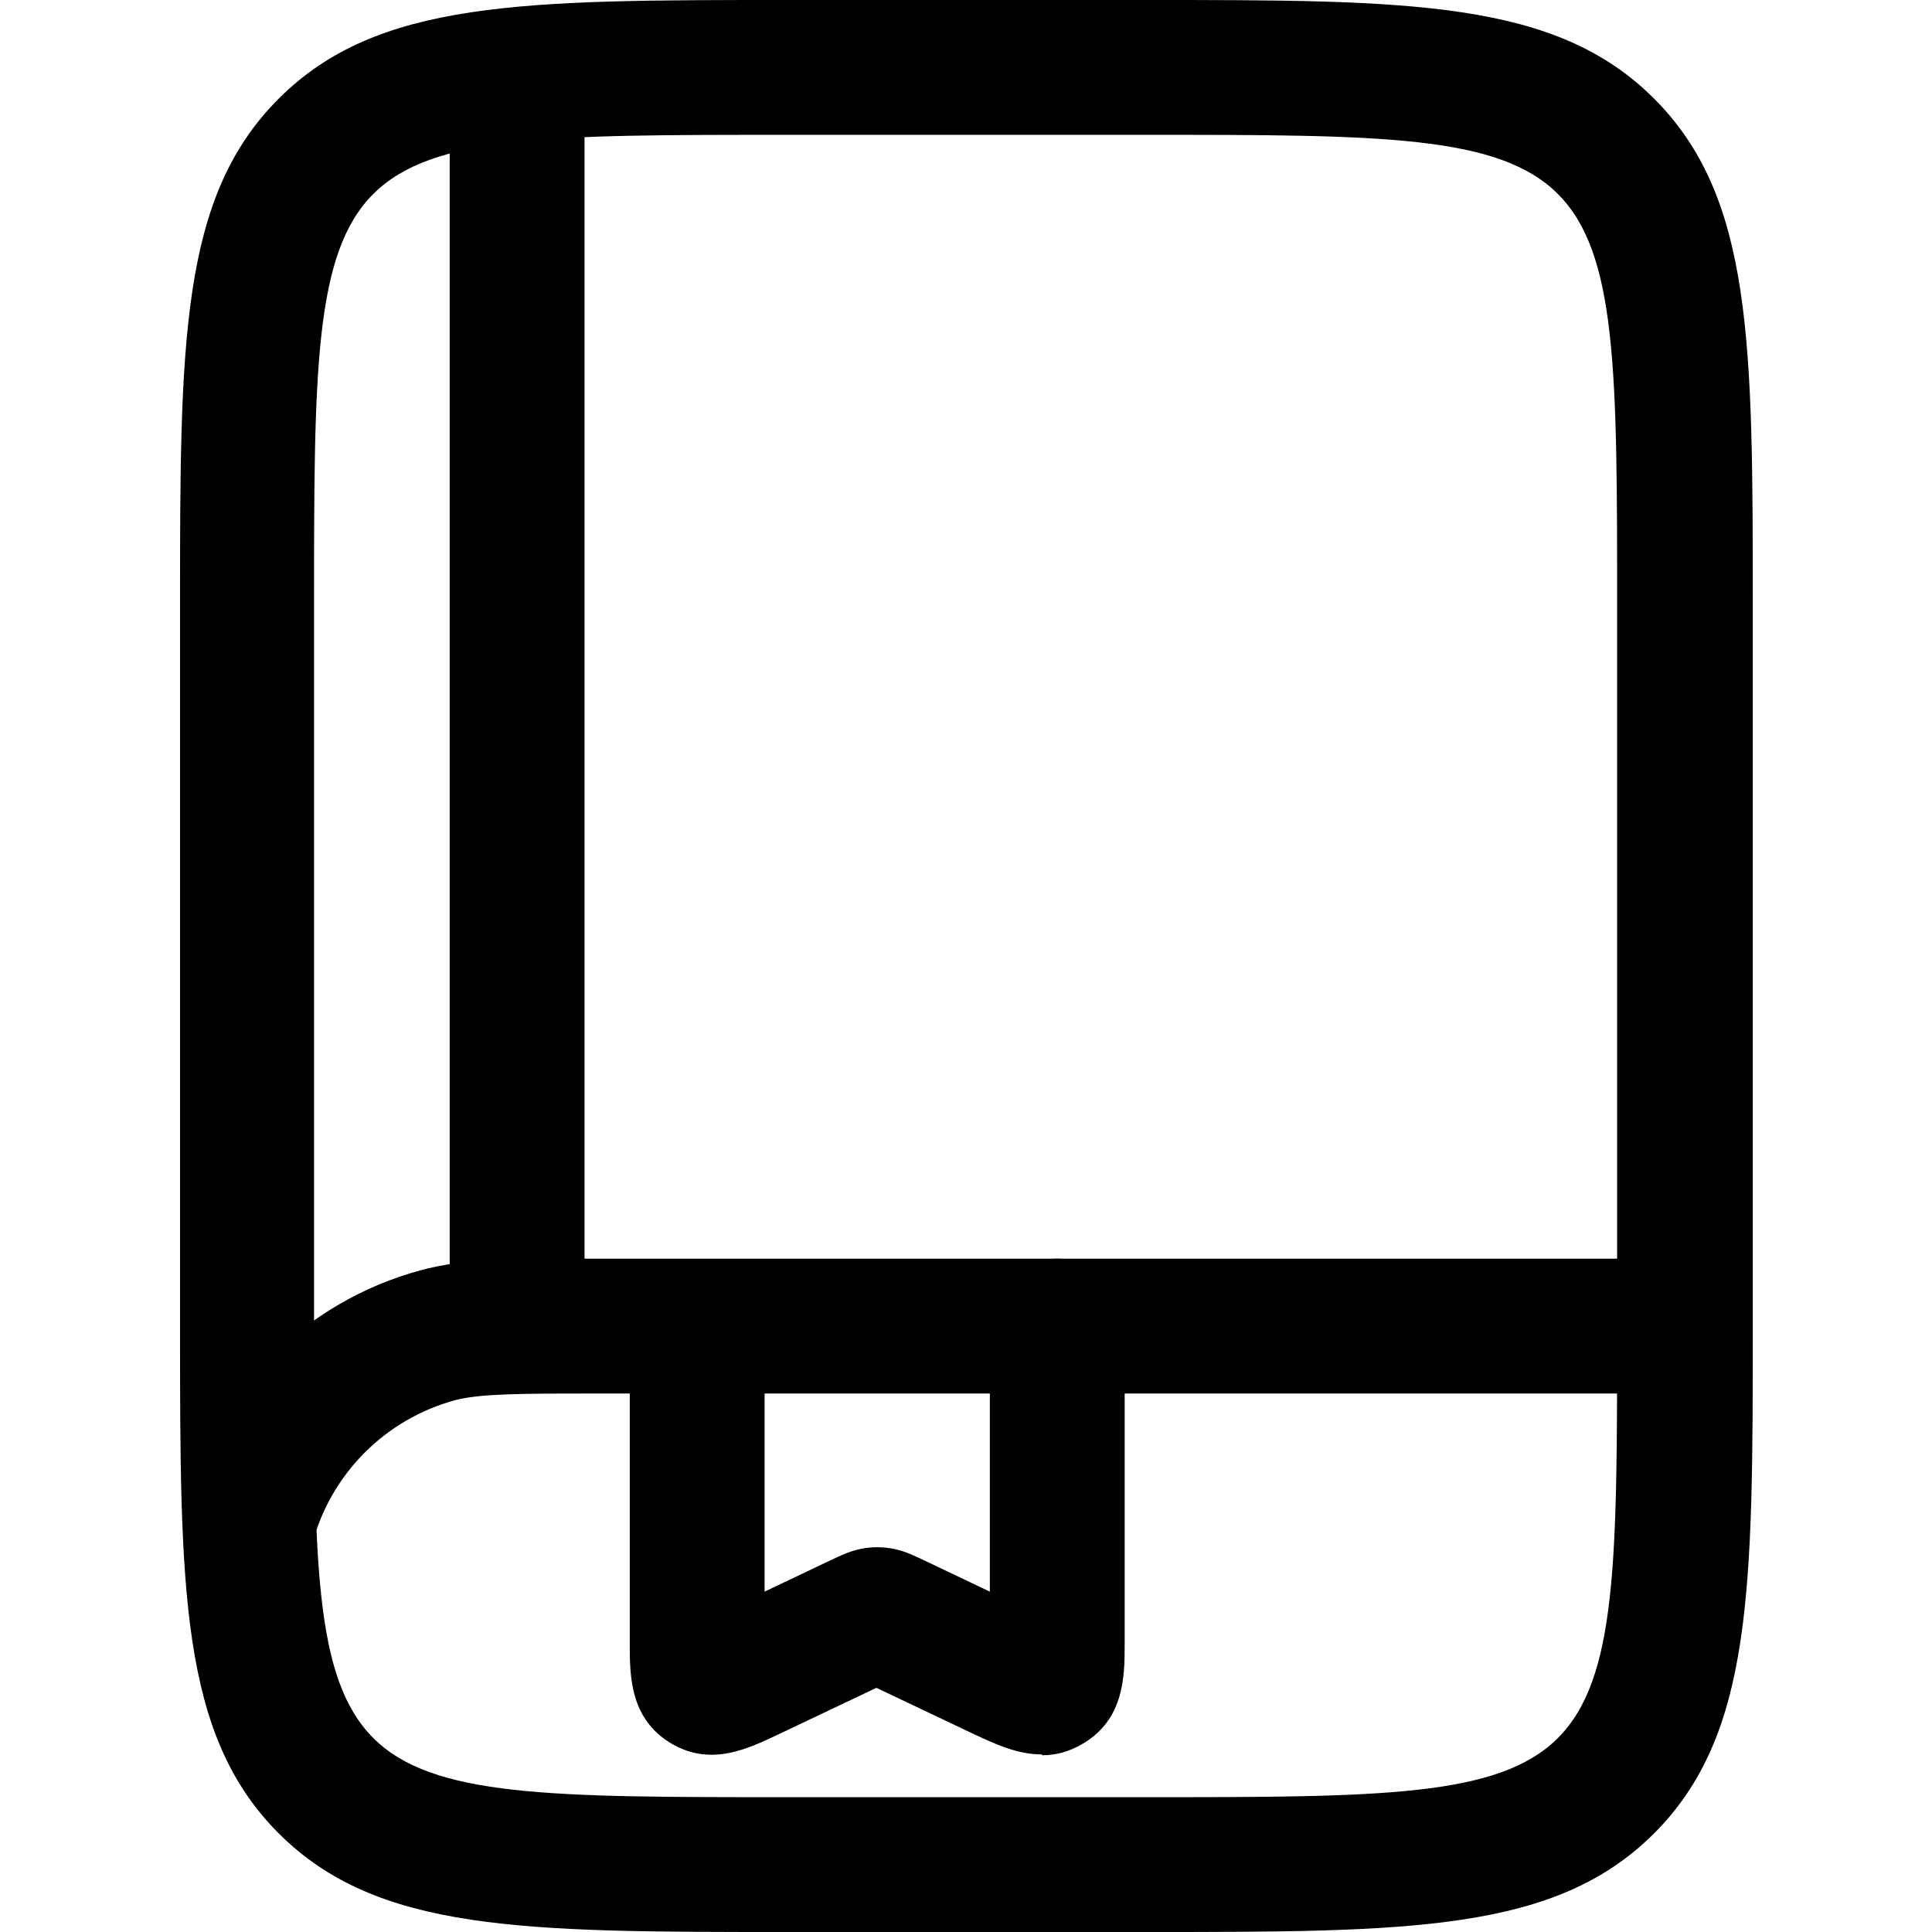
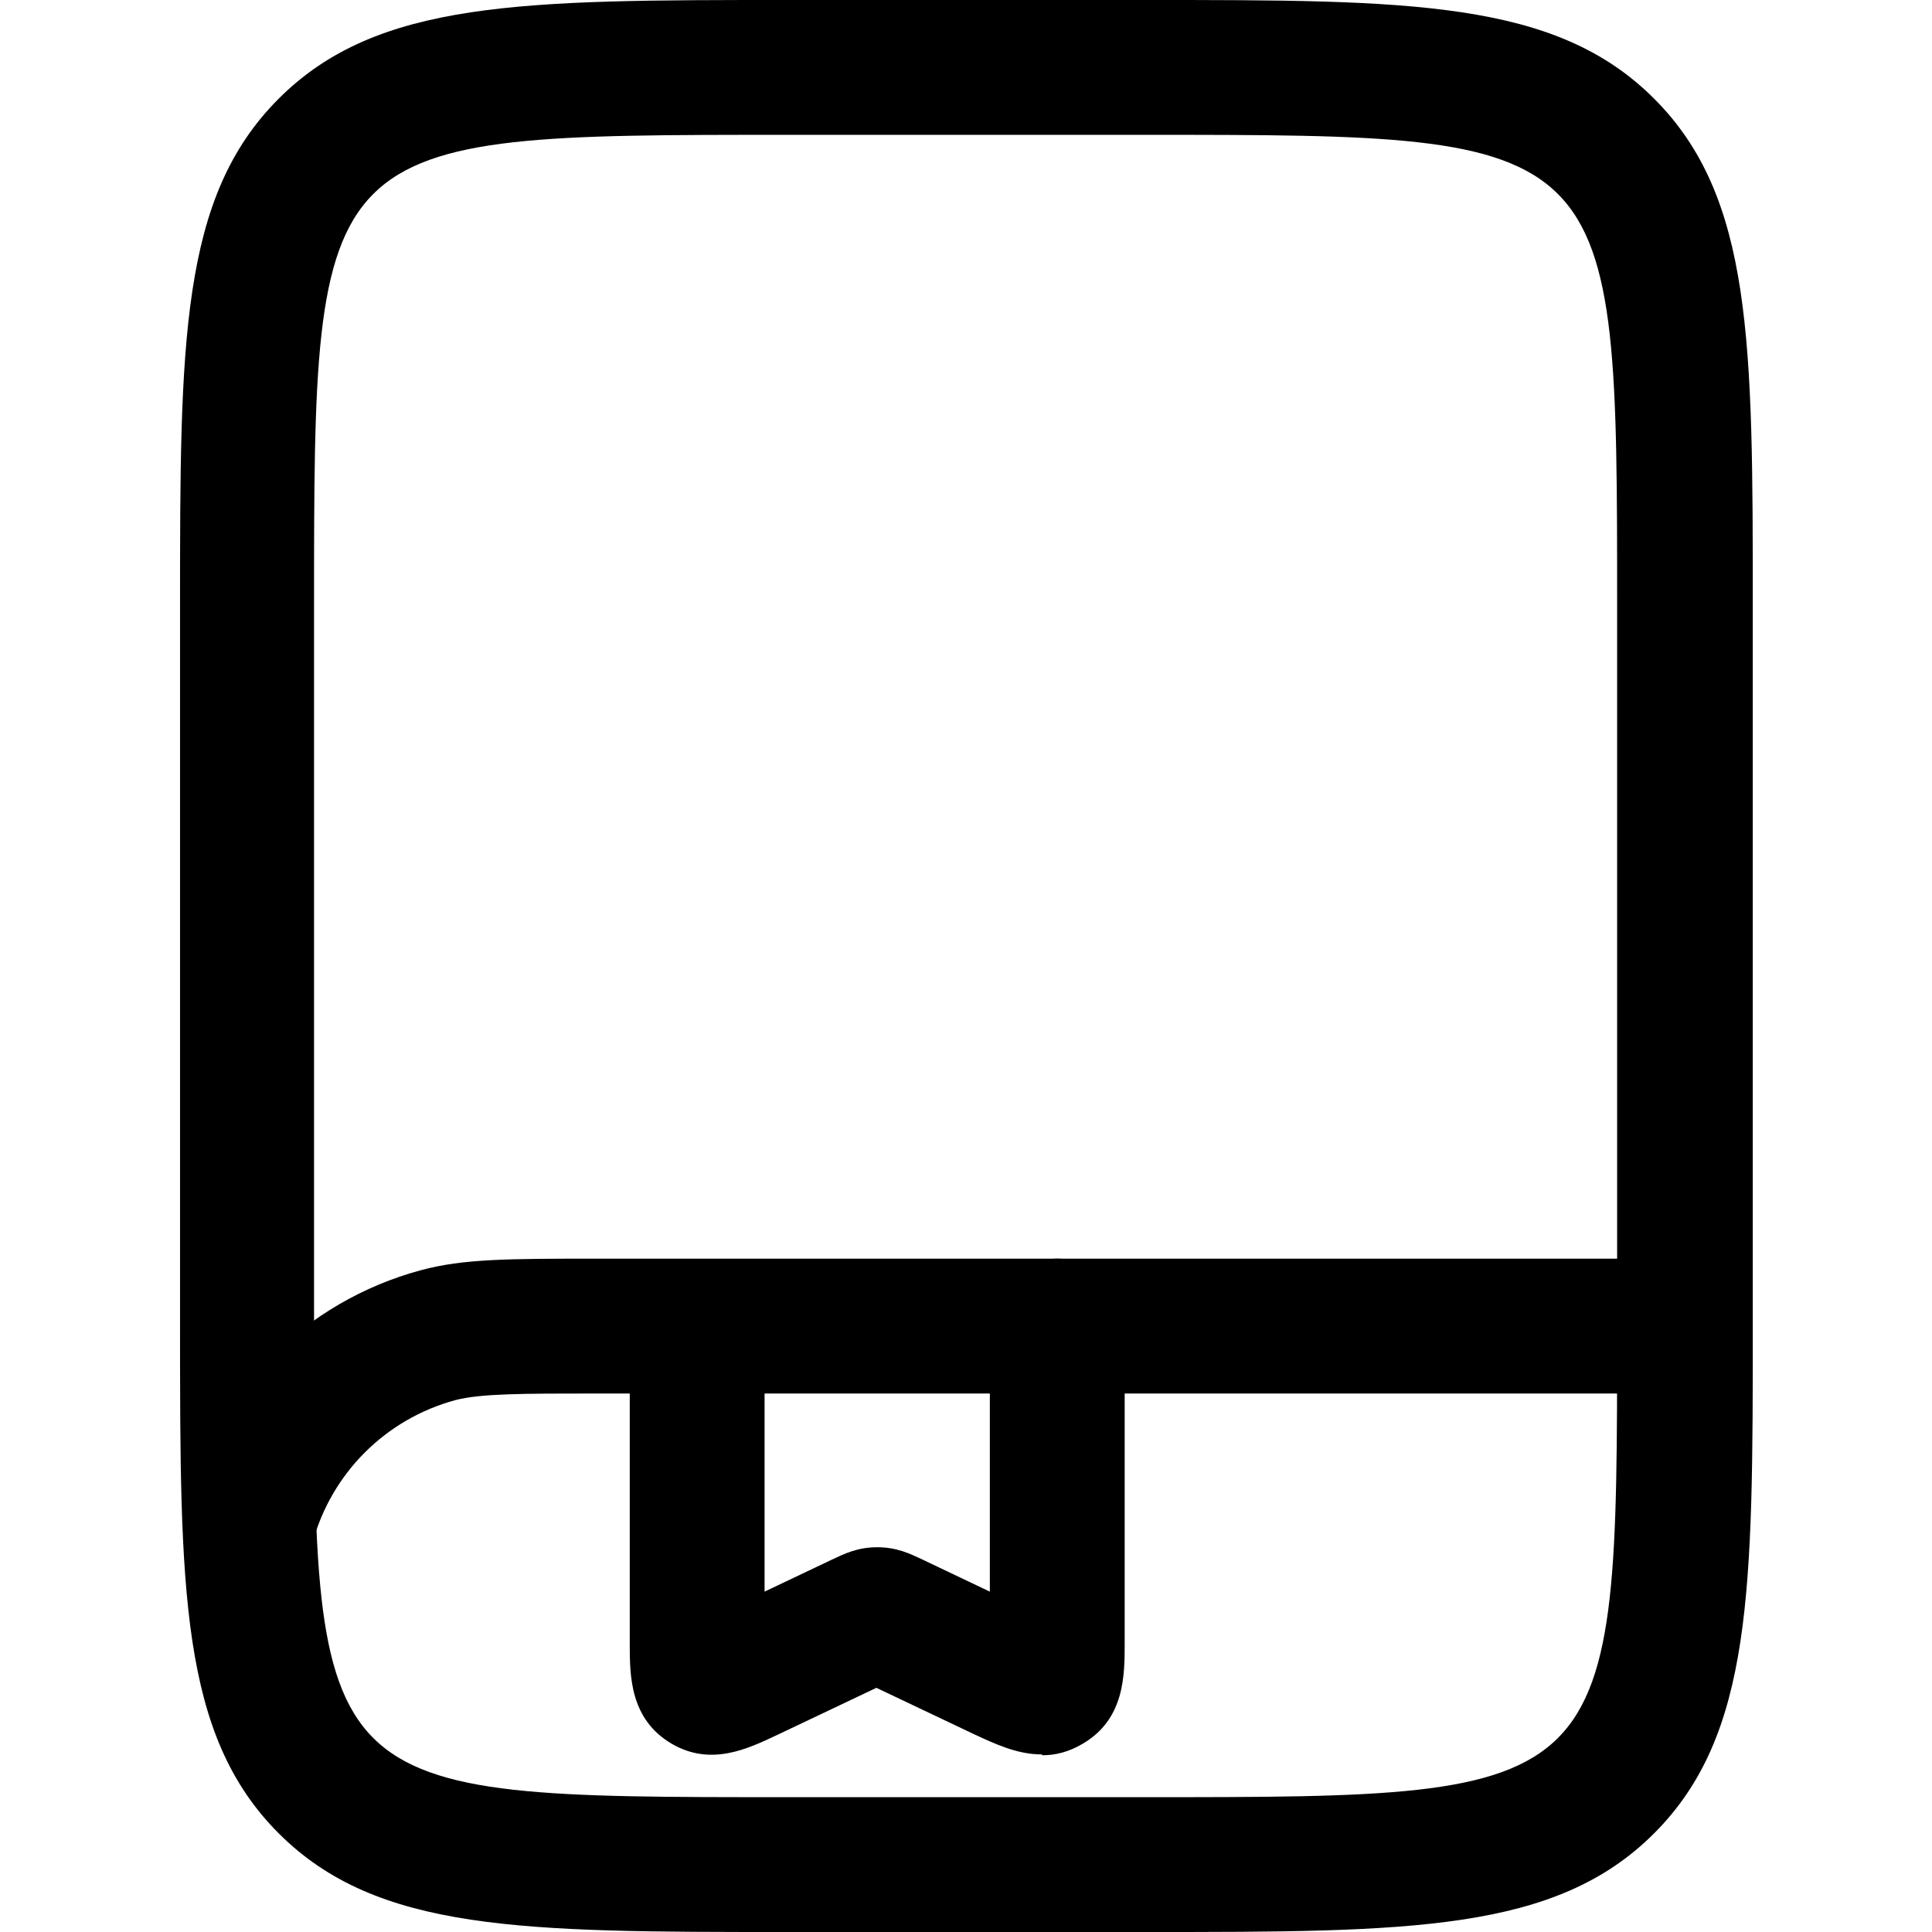
<svg xmlns="http://www.w3.org/2000/svg" id="Layer_1" data-name="Layer 1" viewBox="0 0 23.5 23.5">
  <path d="M13.94,23.5h-4.37c-3.21,0-4.98,0-6.18-1.2s-1.2-2.97-1.2-6.18V7.38c0-3.21,0-4.98,1.2-6.18,1.2-1.2,2.97-1.2,6.18-1.2h4.37c3.21,0,4.98,0,6.18,1.2,1.2,1.2,1.2,2.97,1.2,6.18v8.74c0,3.21,0,4.98-1.2,6.18s-2.97,1.2-6.18,1.2ZM9.56,1.64c-2.86,0-4.3,0-5.02.72-.72.72-.72,2.16-.72,5.02v8.74c0,2.86,0,4.3.72,5.02s2.16.72,5.02.72h4.37c2.86,0,4.3,0,5.02-.72s.72-2.16.72-5.02V7.38c0-2.86,0-4.3-.72-5.02-.72-.72-2.16-.72-5.02-.72h-4.37Z" />
-   <path d="M3.8,18.77l-1.58-.42c.38-1.41,1.49-2.52,2.9-2.9.52-.14,1.07-.14,2.15-.14h13.12v1.64H7.27c-.91,0-1.42,0-1.73.08-.85.23-1.51.89-1.74,1.74Z" />
-   <path d="M6.29,16.94c-.45,0-.82-.37-.82-.82V1.37c0-.45.37-.82.82-.82s.82.37.82.82v14.76c0,.45-.37.82-.82.82Z" />
+   <path d="M3.8,18.77l-1.58-.42c.38-1.41,1.49-2.52,2.9-2.9.52-.14,1.07-.14,2.15-.14h13.12v1.64H7.27c-.91,0-1.42,0-1.73.08-.85.23-1.51.89-1.74,1.74" />
  <path d="M12.67,21.34c-.3,0-.57-.13-.81-.24l-1.2-.57-1.2.57c-.36.17-.81.39-1.29.11-.51-.3-.51-.83-.51-1.22v-3.37c0-.45.37-.82.82-.82s.82.37.82.82v2.74l.82-.39c.15-.07.31-.15.55-.15s.4.08.53.14l.84.4v-3.23c0-.45.37-.82.82-.82s.82.37.82.82v3.86c0,.39,0,.92-.51,1.22-.17.1-.33.14-.49.14Z" />
</svg>